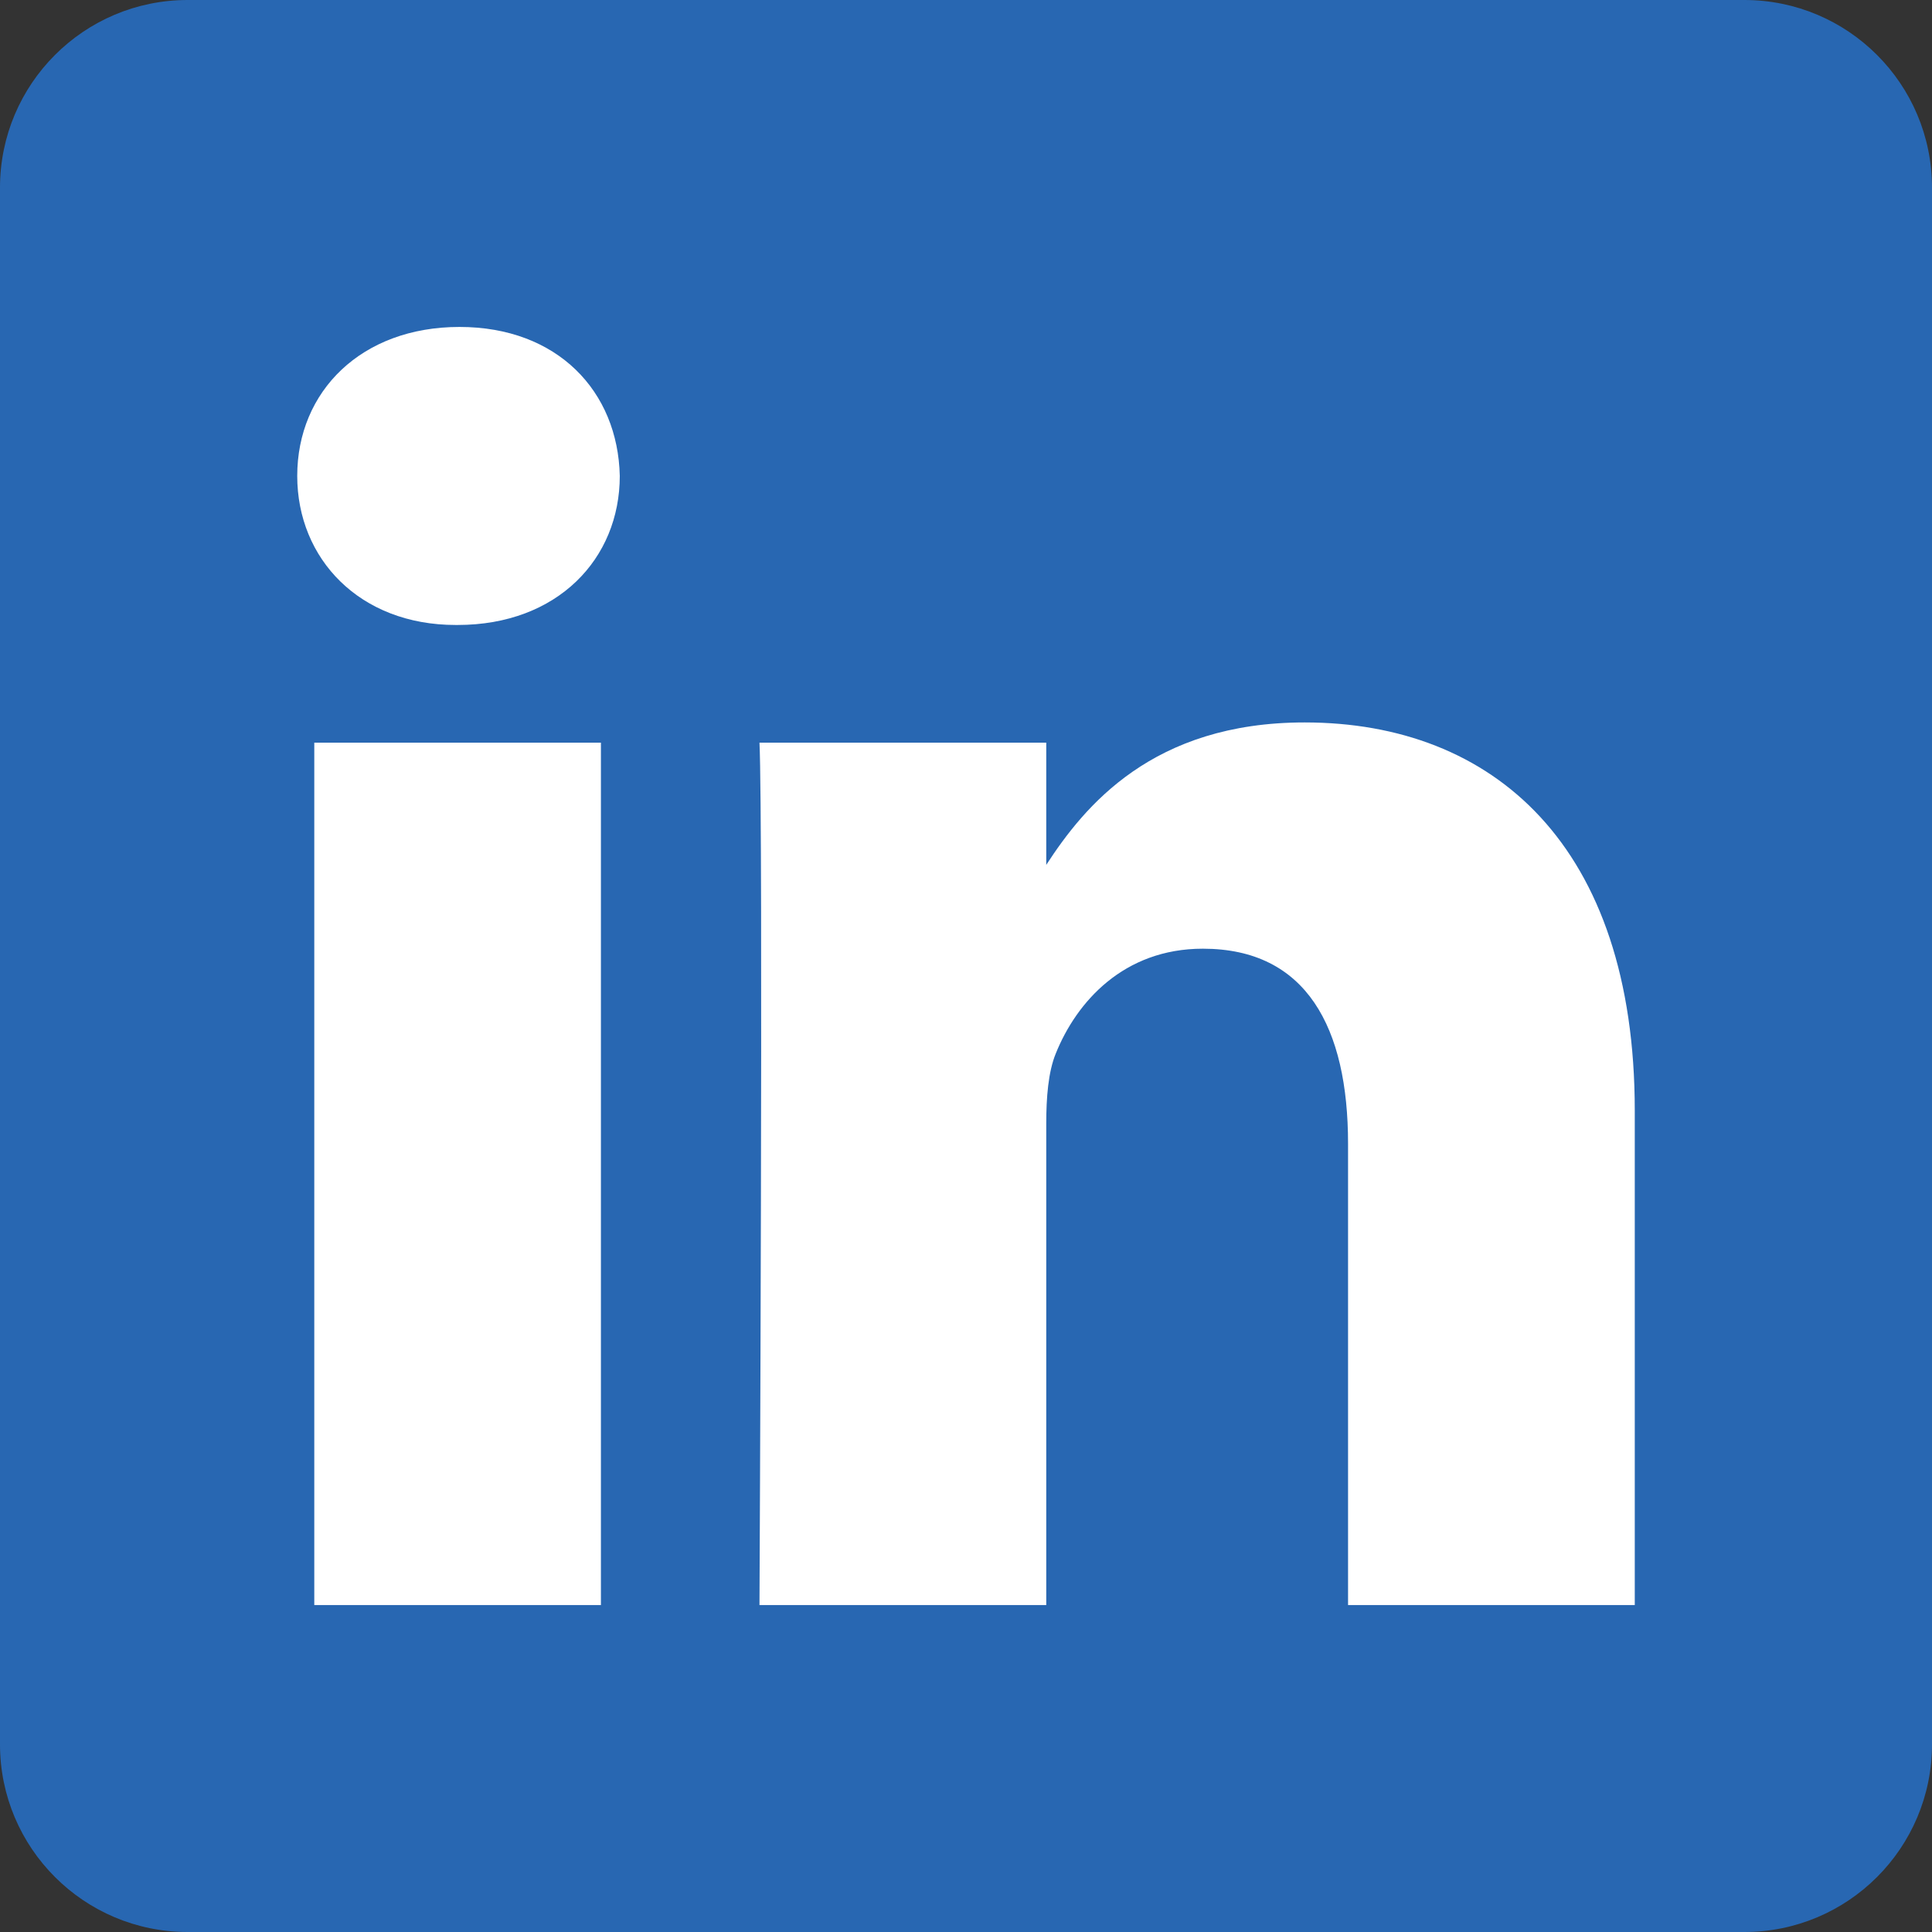
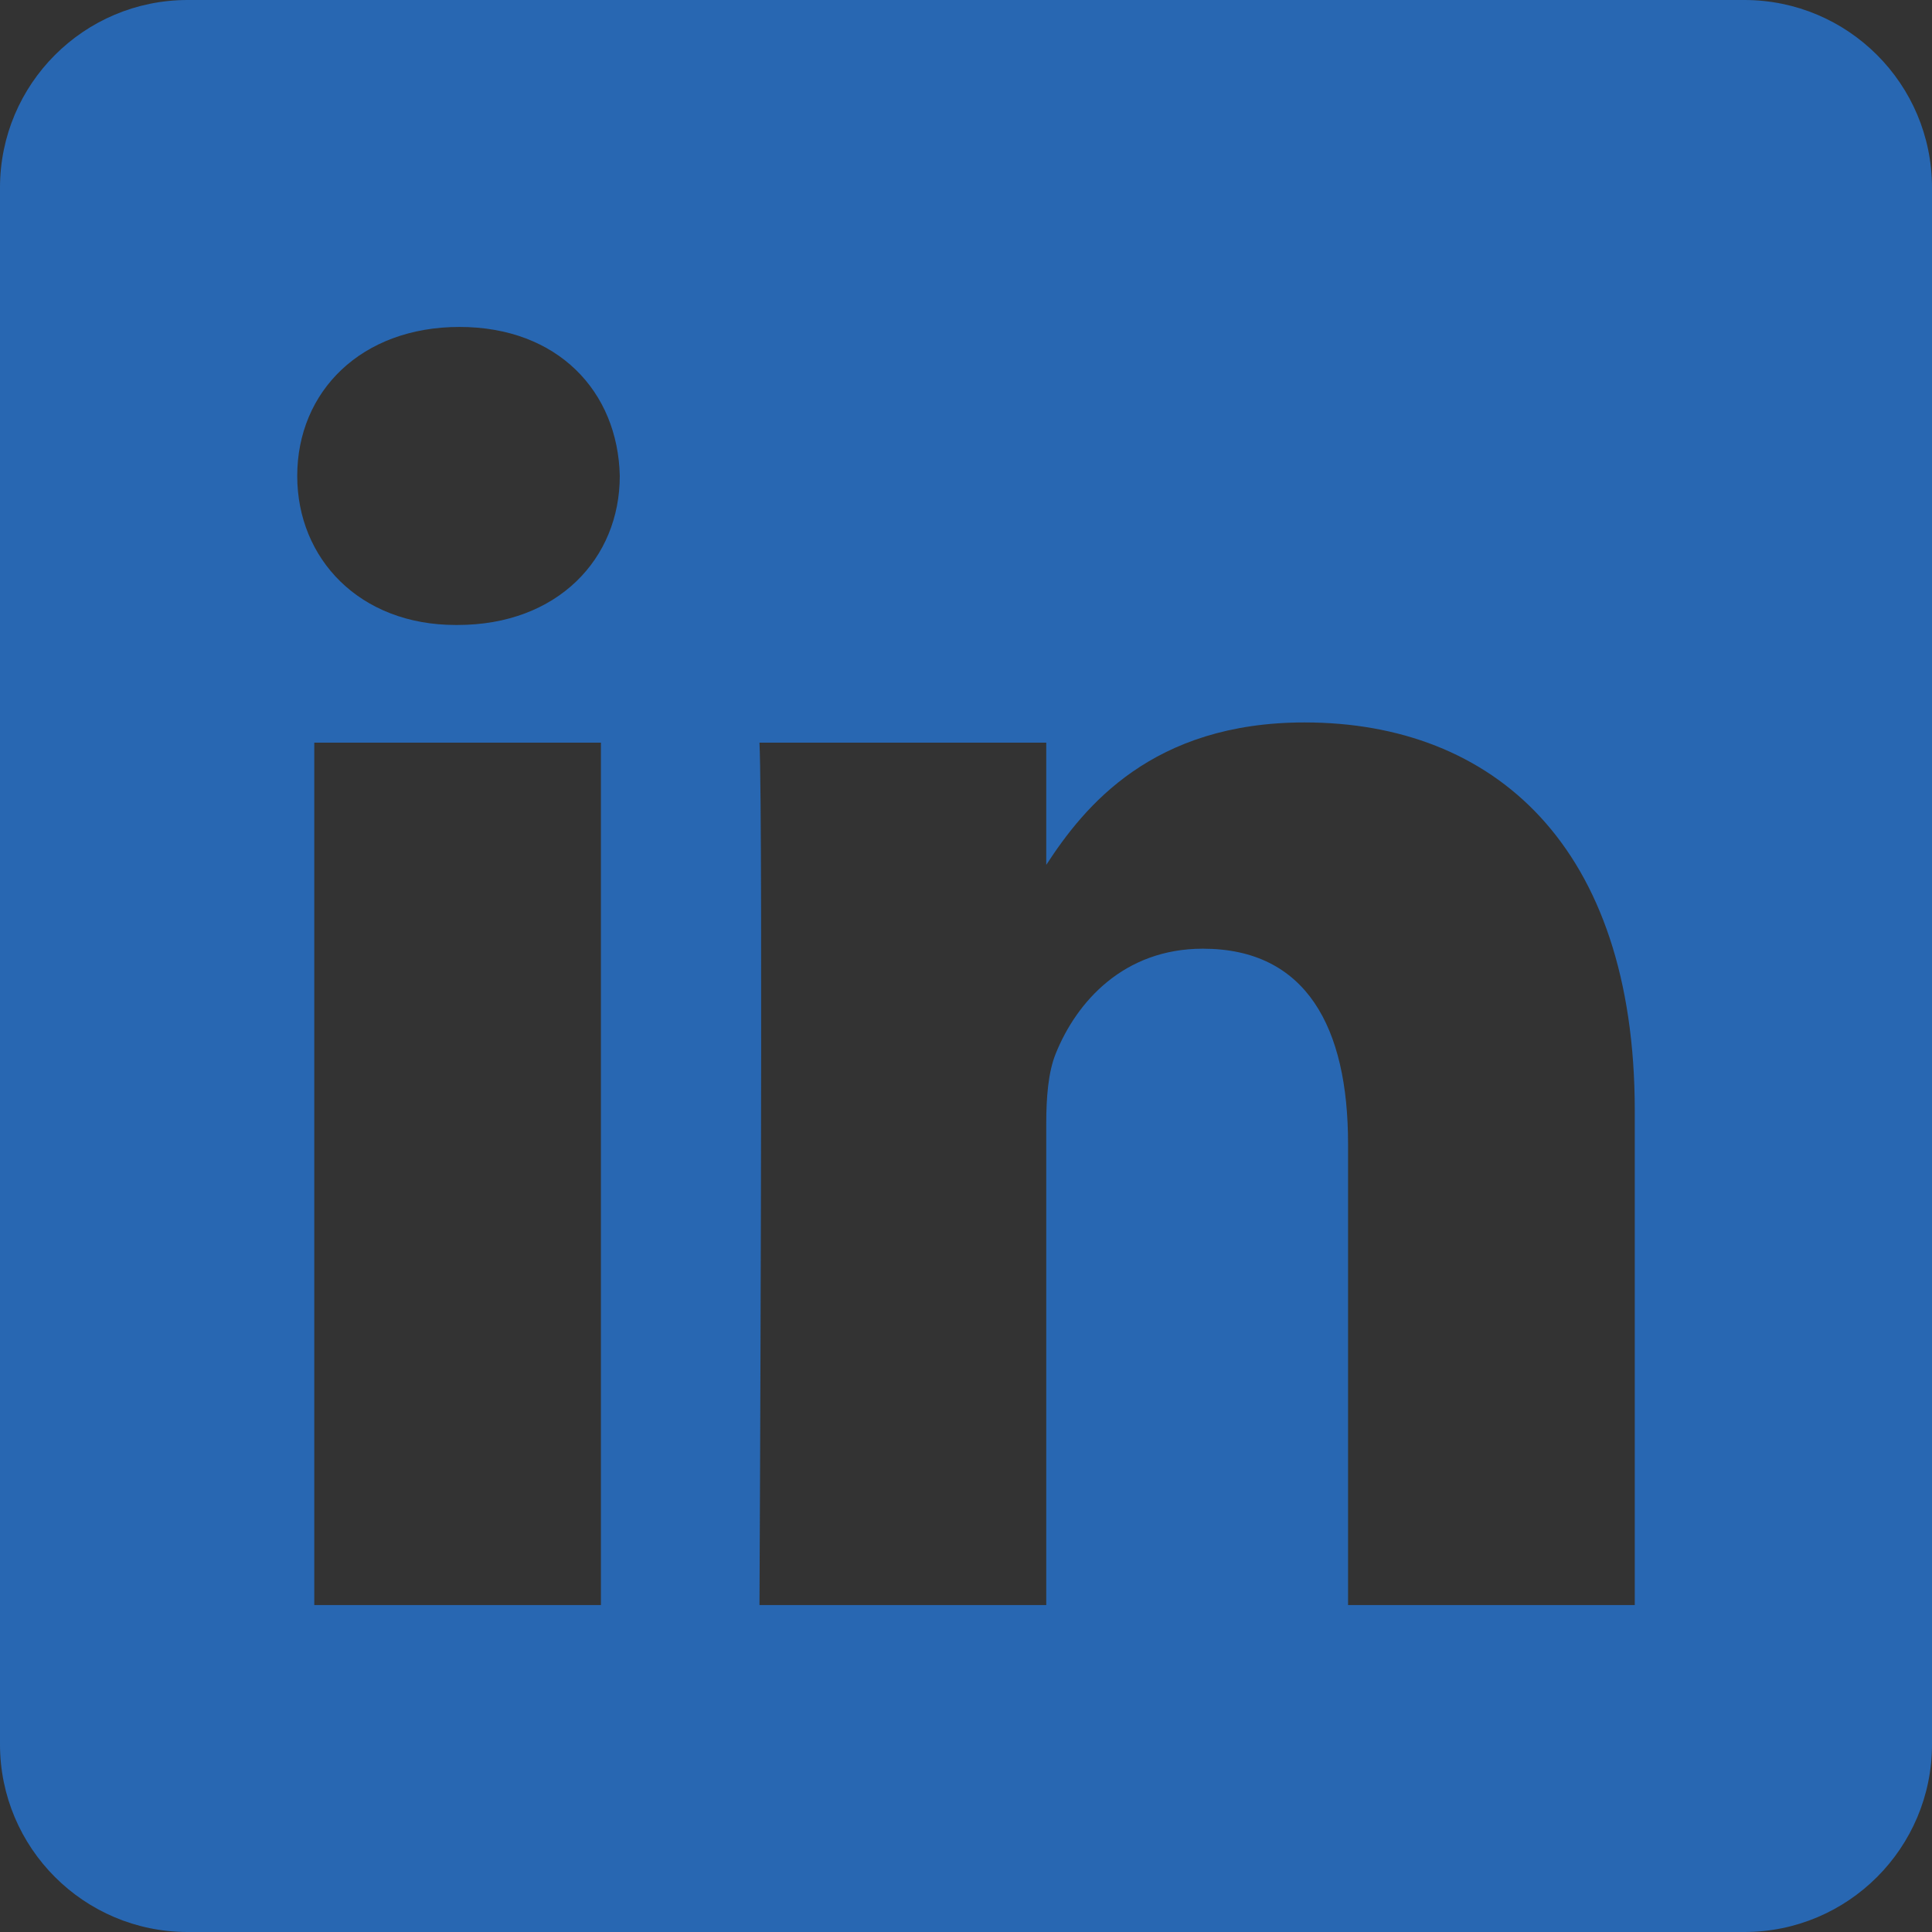
<svg xmlns="http://www.w3.org/2000/svg" width="100%" height="100%" viewBox="0 0 455 455" version="1.1" xml:space="preserve" style="fill-rule:evenodd;clip-rule:evenodd;stroke-linejoin:round;stroke-miterlimit:2;">
  <rect x="0" y="0" width="455" height="455" fill="#333333" stroke="none" />
-   <rect x="40" y="43" width="373" height="363" style="fill:white;" />
  <path d="M44.195,0C19.787,0 0,19.787 -0,44.195L0,410.805C0,435.213 19.787,455 44.195,455L410.805,455C435.213,455 455,435.213 455,410.805L455,44.195C455,19.787 435.213,0 410.805,-0L44.195,0ZM141.522,378.002L74.016,378.002L74.016,174.906L141.522,174.906L141.522,378.002ZM107.769,147.186L107.323,147.186C84.678,147.186 70,131.585 70,112.085C70,92.157 85.107,76.998 108.211,76.998C131.32,76.998 145.521,92.157 145.963,112.085C145.963,131.585 131.32,147.186 107.769,147.186ZM385,378.002L317.476,378.002L317.476,269.345C317.476,242.054 307.72,223.425 283.281,223.425C264.617,223.425 253.526,235.968 248.64,248.118C246.864,252.458 246.4,258.491 246.4,264.577L246.4,378.003L178.863,378.003C178.863,378.003 179.768,193.96 178.863,174.907L246.4,174.907L246.4,203.686C255.373,189.879 271.386,170.139 307.256,170.139C351.693,170.139 385,199.159 385,261.537L385,378.002Z" style="fill:rgb(40,103,178);" />
</svg>